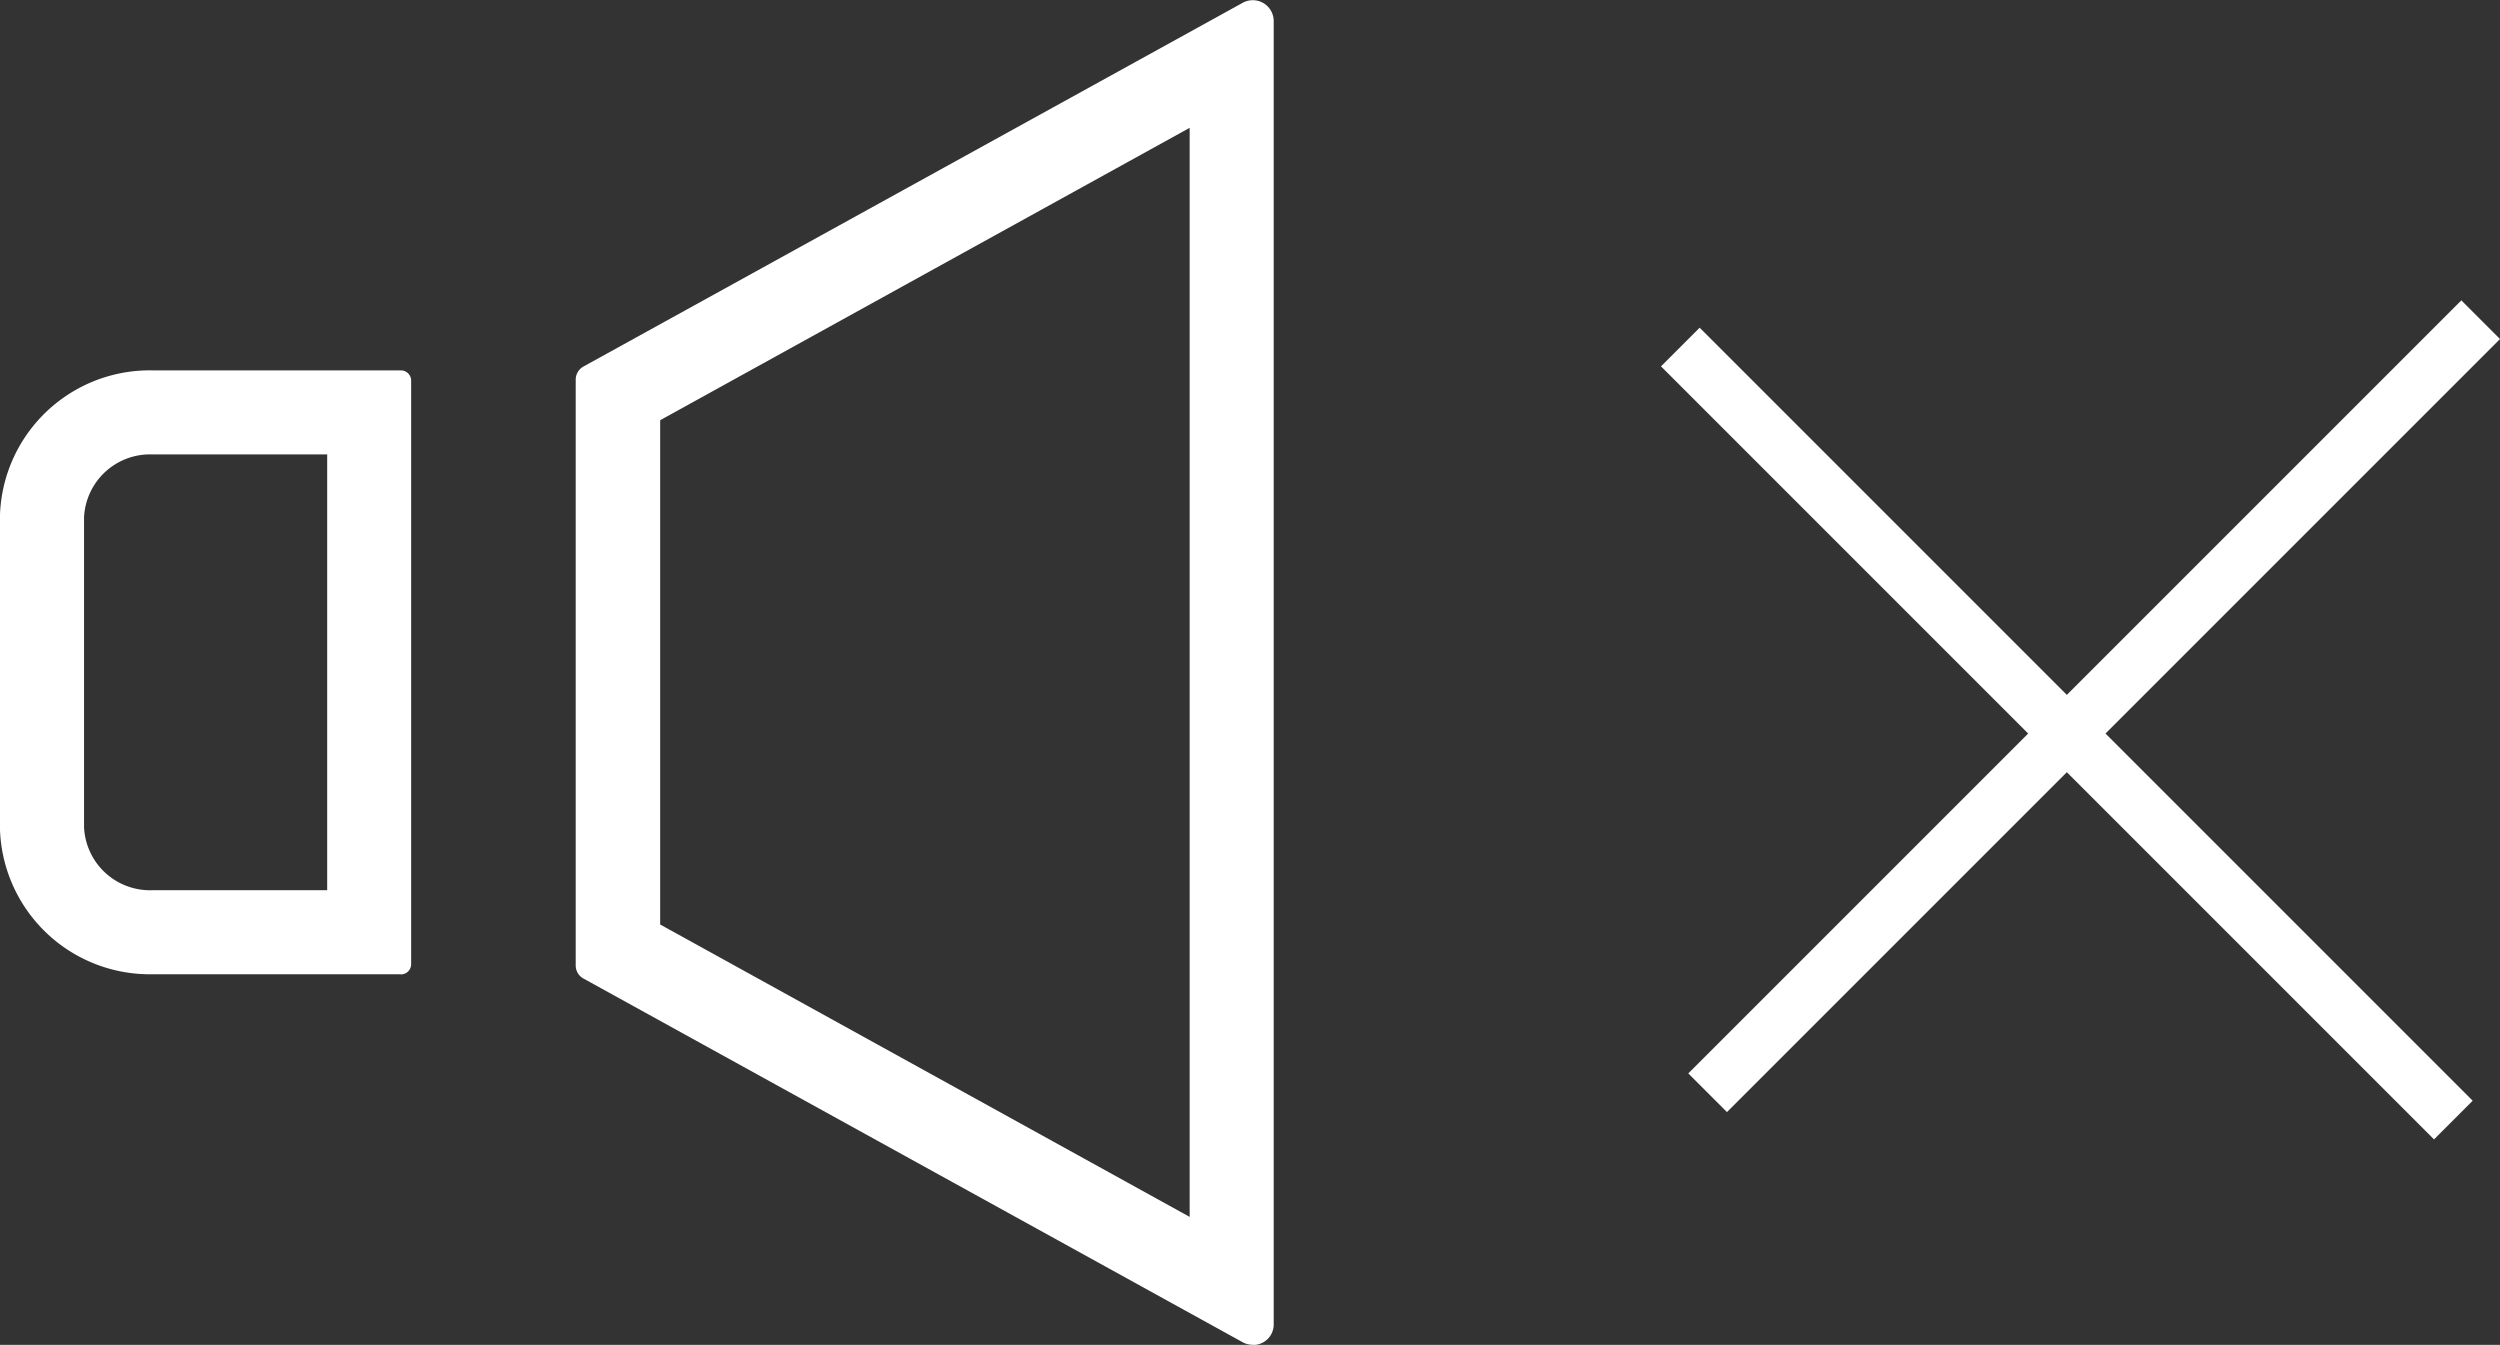
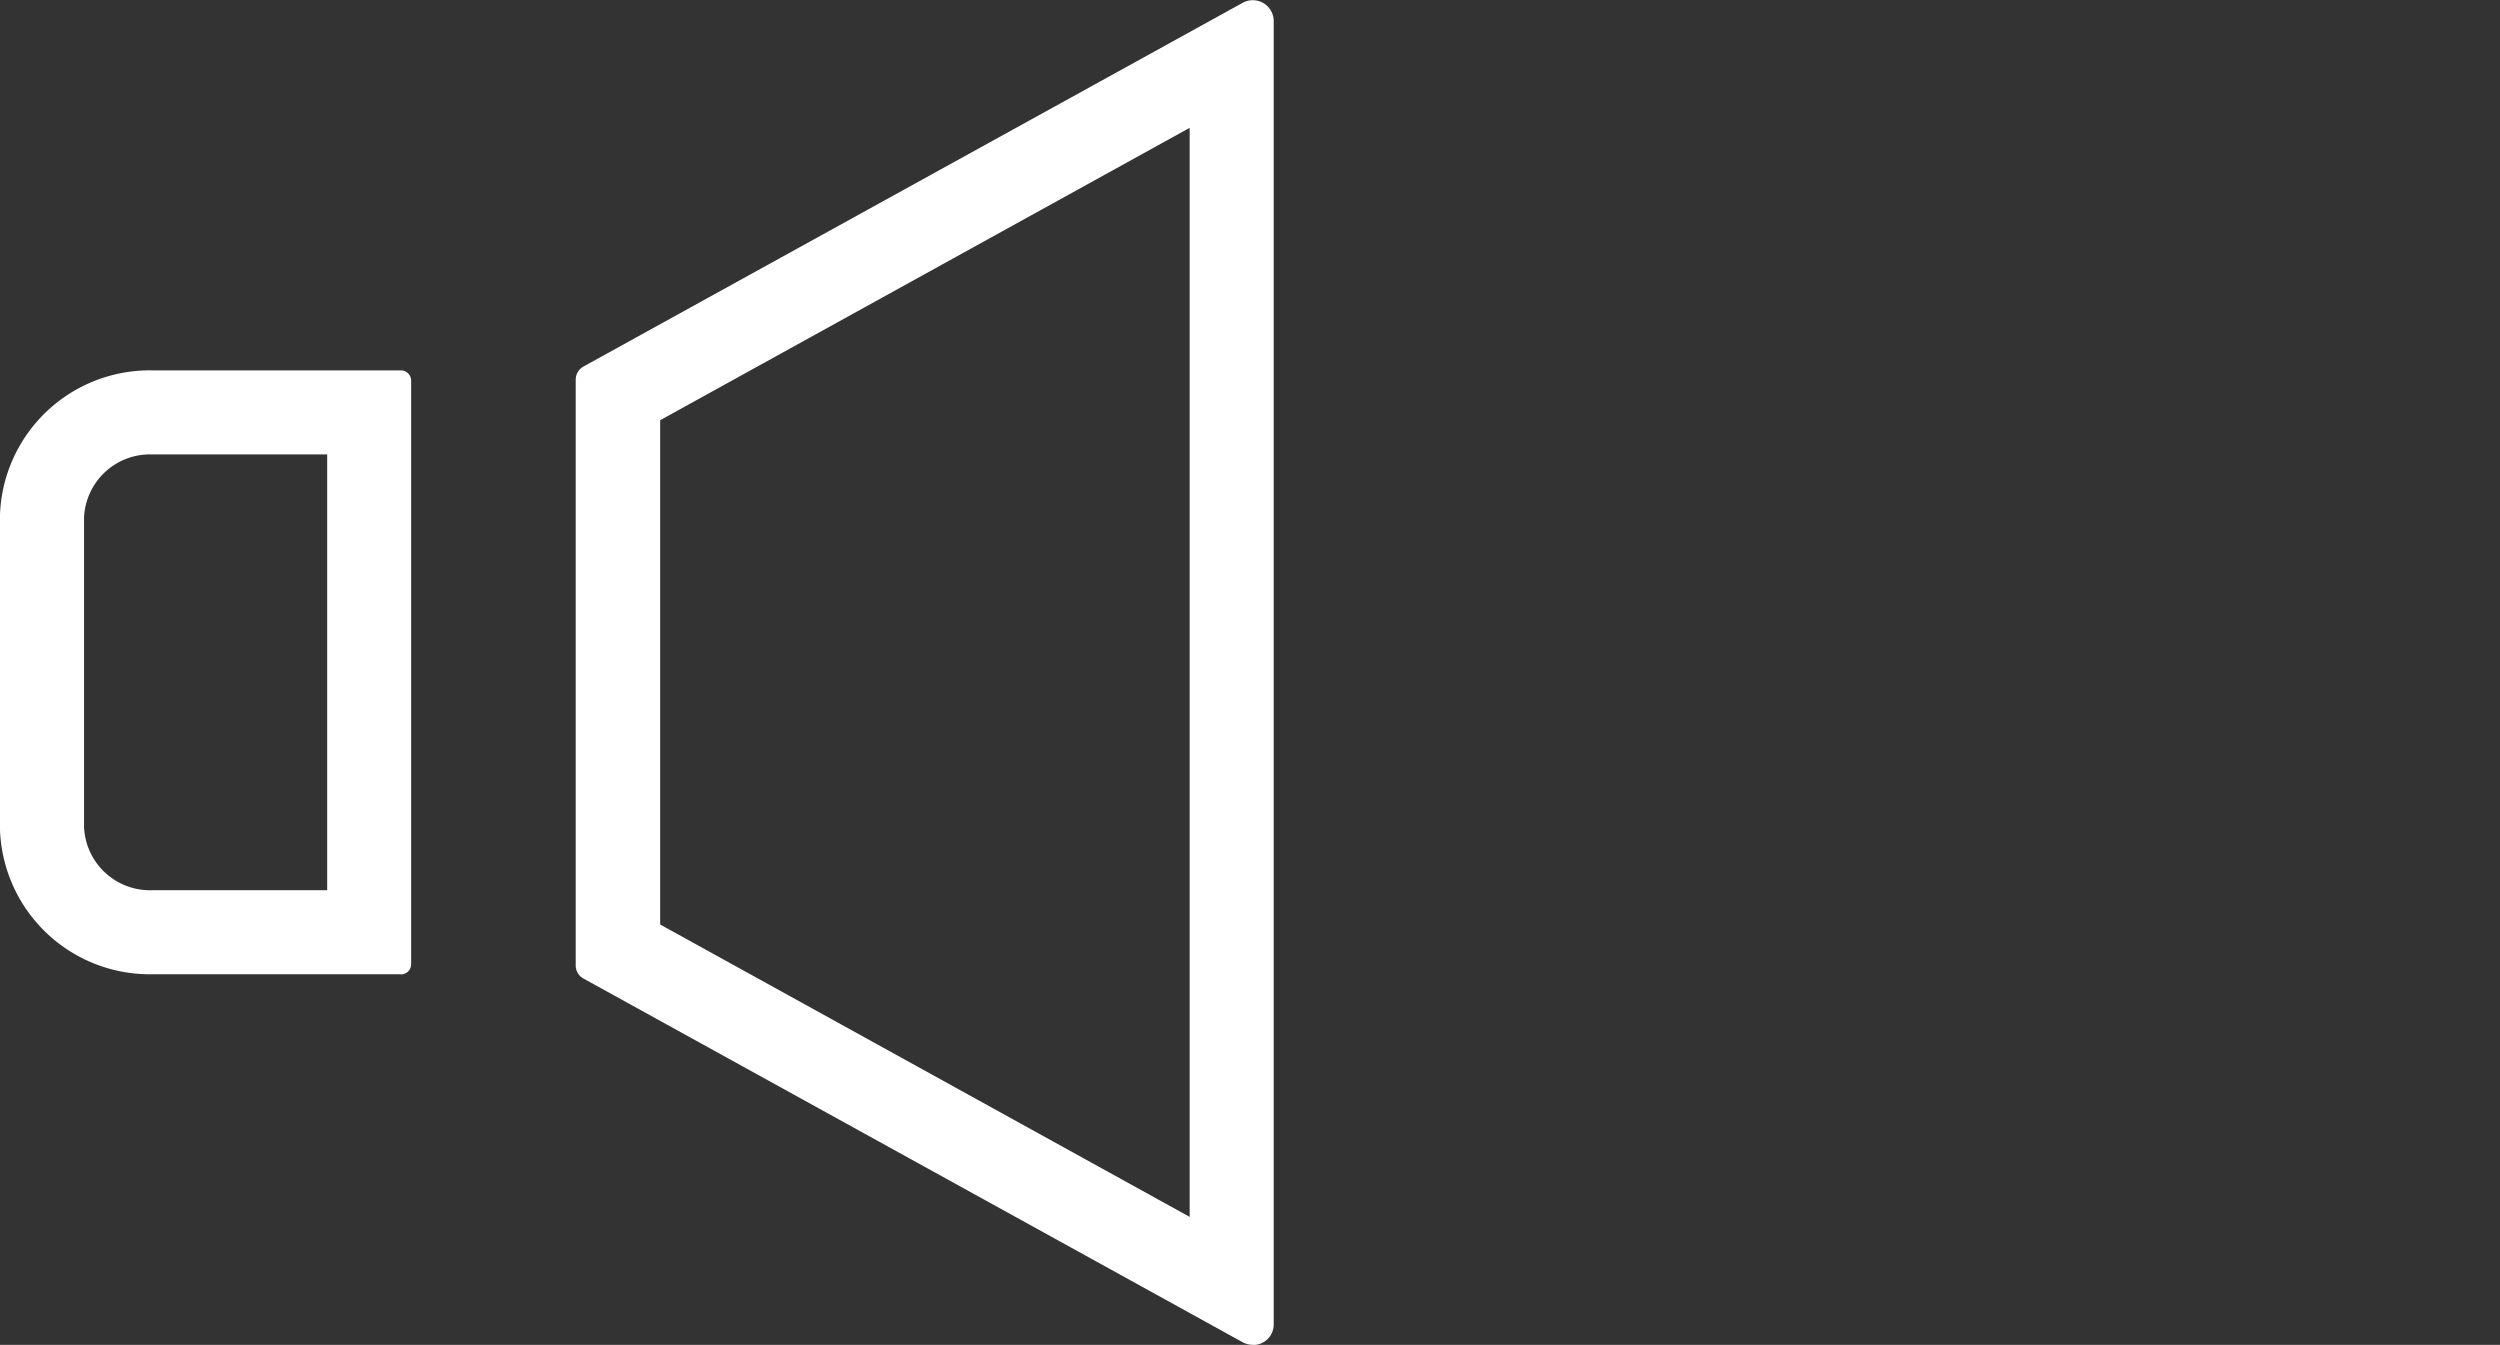
<svg xmlns="http://www.w3.org/2000/svg" width="29.746" height="16.002" viewBox="0 0 29.746 16.002">
  <rect x="0" y="0" width="29.746" height="16.002" fill="#333333" stroke="none" />
  <g transform="translate(-800.496 -389.684)">
    <path d="M814.651,404.165v-12.96l-6.3,3.479v6l6.3,3.479m-10.262-3.888v-5.184h-2.077a.786.786,0,0,0-.816.749v3.686a.786.786,0,0,0,.816.75h2.077m11.013,5.409h0a.253.253,0,0,1-.123-.032l-7.839-4.325a.178.178,0,0,1-.094-.156V394.2a.18.18,0,0,1,.094-.156l7.839-4.325a.249.249,0,0,1,.372.208v15.522A.244.244,0,0,1,815.4,405.687Zm-10.138-4.409h-2.953a1.784,1.784,0,0,1-1.816-1.75v-3.686a1.783,1.783,0,0,1,1.816-1.749h2.953a.122.122,0,0,1,.124.12v6.944A.122.122,0,0,1,805.265,401.278Z" fill="#ffffff" />
-     <path d="M830.242,393.718l-4.694,4.694,4.369,4.369-.46.46-4.369-4.369-4.044,4.044-.46-.46,4.044-4.044-4.369-4.369.46-.46,4.369,4.369,4.694-4.694Z" fill="#ffffff" />
  </g>
</svg>